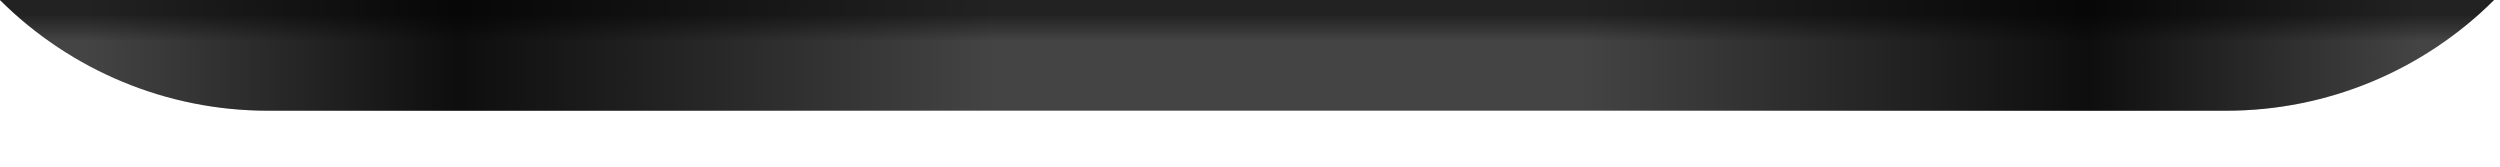
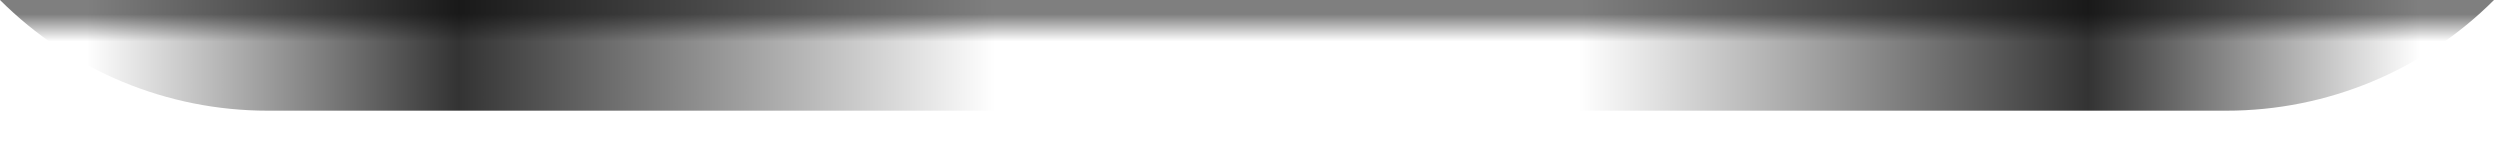
<svg xmlns="http://www.w3.org/2000/svg" fill="none" height="100%" overflow="visible" preserveAspectRatio="none" style="display: block;" viewBox="0 0 15 1" width="100%">
  <g id="Rubber left">
-     <path d="M14.964 0C14.539 0.425 13.961 0.664 13.36 0.664H1.605C1.003 0.664 0.426 0.425 0 0H14.964Z" fill="#444444" />
    <path d="M14.964 0C14.539 0.425 13.961 0.664 13.36 0.664H1.605C1.003 0.664 0.426 0.425 0 0H14.964Z" fill="url(#paint0_linear_0_289)" fill-opacity="0.5" />
    <path d="M14.964 0C14.539 0.425 13.961 0.664 13.36 0.664H1.605C1.003 0.664 0.426 0.425 0 0H14.964Z" fill="url(#paint1_linear_0_289)" fill-opacity="0.8" />
  </g>
  <defs>
    <linearGradient gradientUnits="userSpaceOnUse" id="paint0_linear_0_289" x1="7.482" x2="7.482" y1="0" y2="0.664">
      <stop offset="0.13" />
      <stop offset="0.375" stop-opacity="0" />
    </linearGradient>
    <linearGradient gradientUnits="userSpaceOnUse" id="paint1_linear_0_289" x1="1.11738e-08" x2="14.964" y1="0.664" y2="0.664">
      <stop offset="0.035" stop-opacity="0" />
      <stop offset="0.184" />
      <stop offset="0.399" stop-opacity="0" />
      <stop offset="0.633" stop-opacity="0" />
      <stop offset="0.837" />
      <stop offset="0.97" stop-opacity="0" />
    </linearGradient>
  </defs>
</svg>